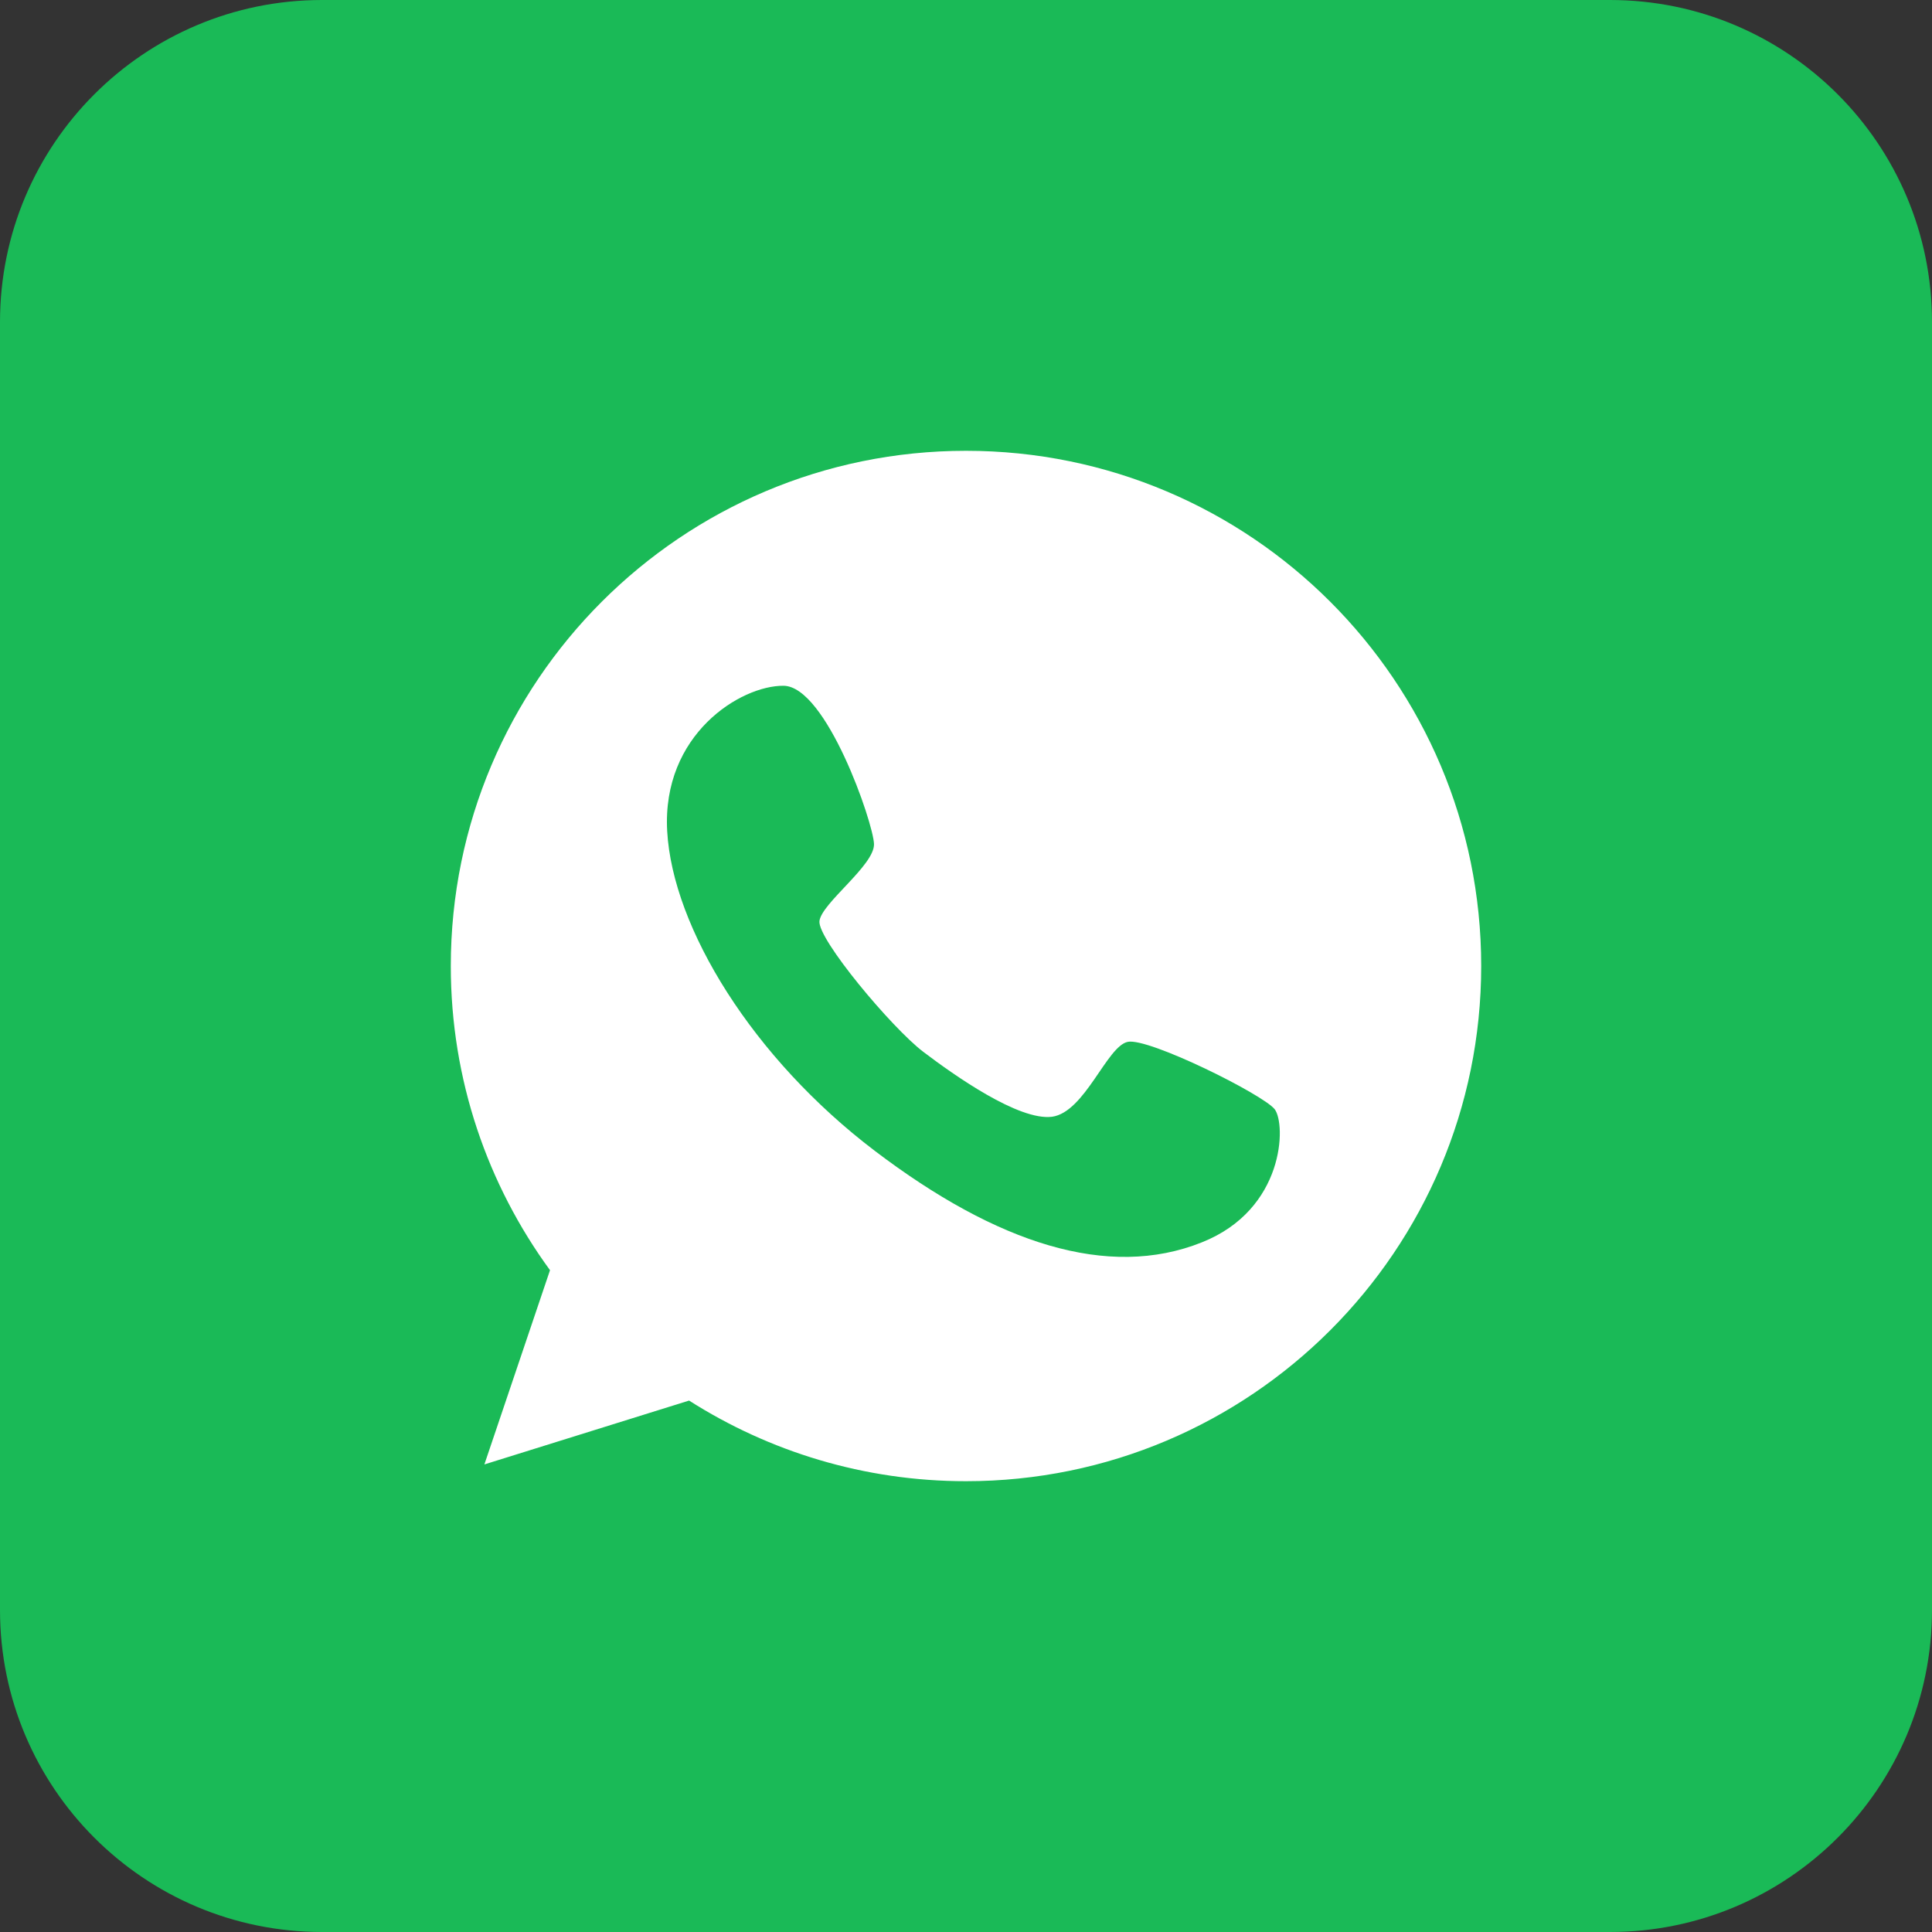
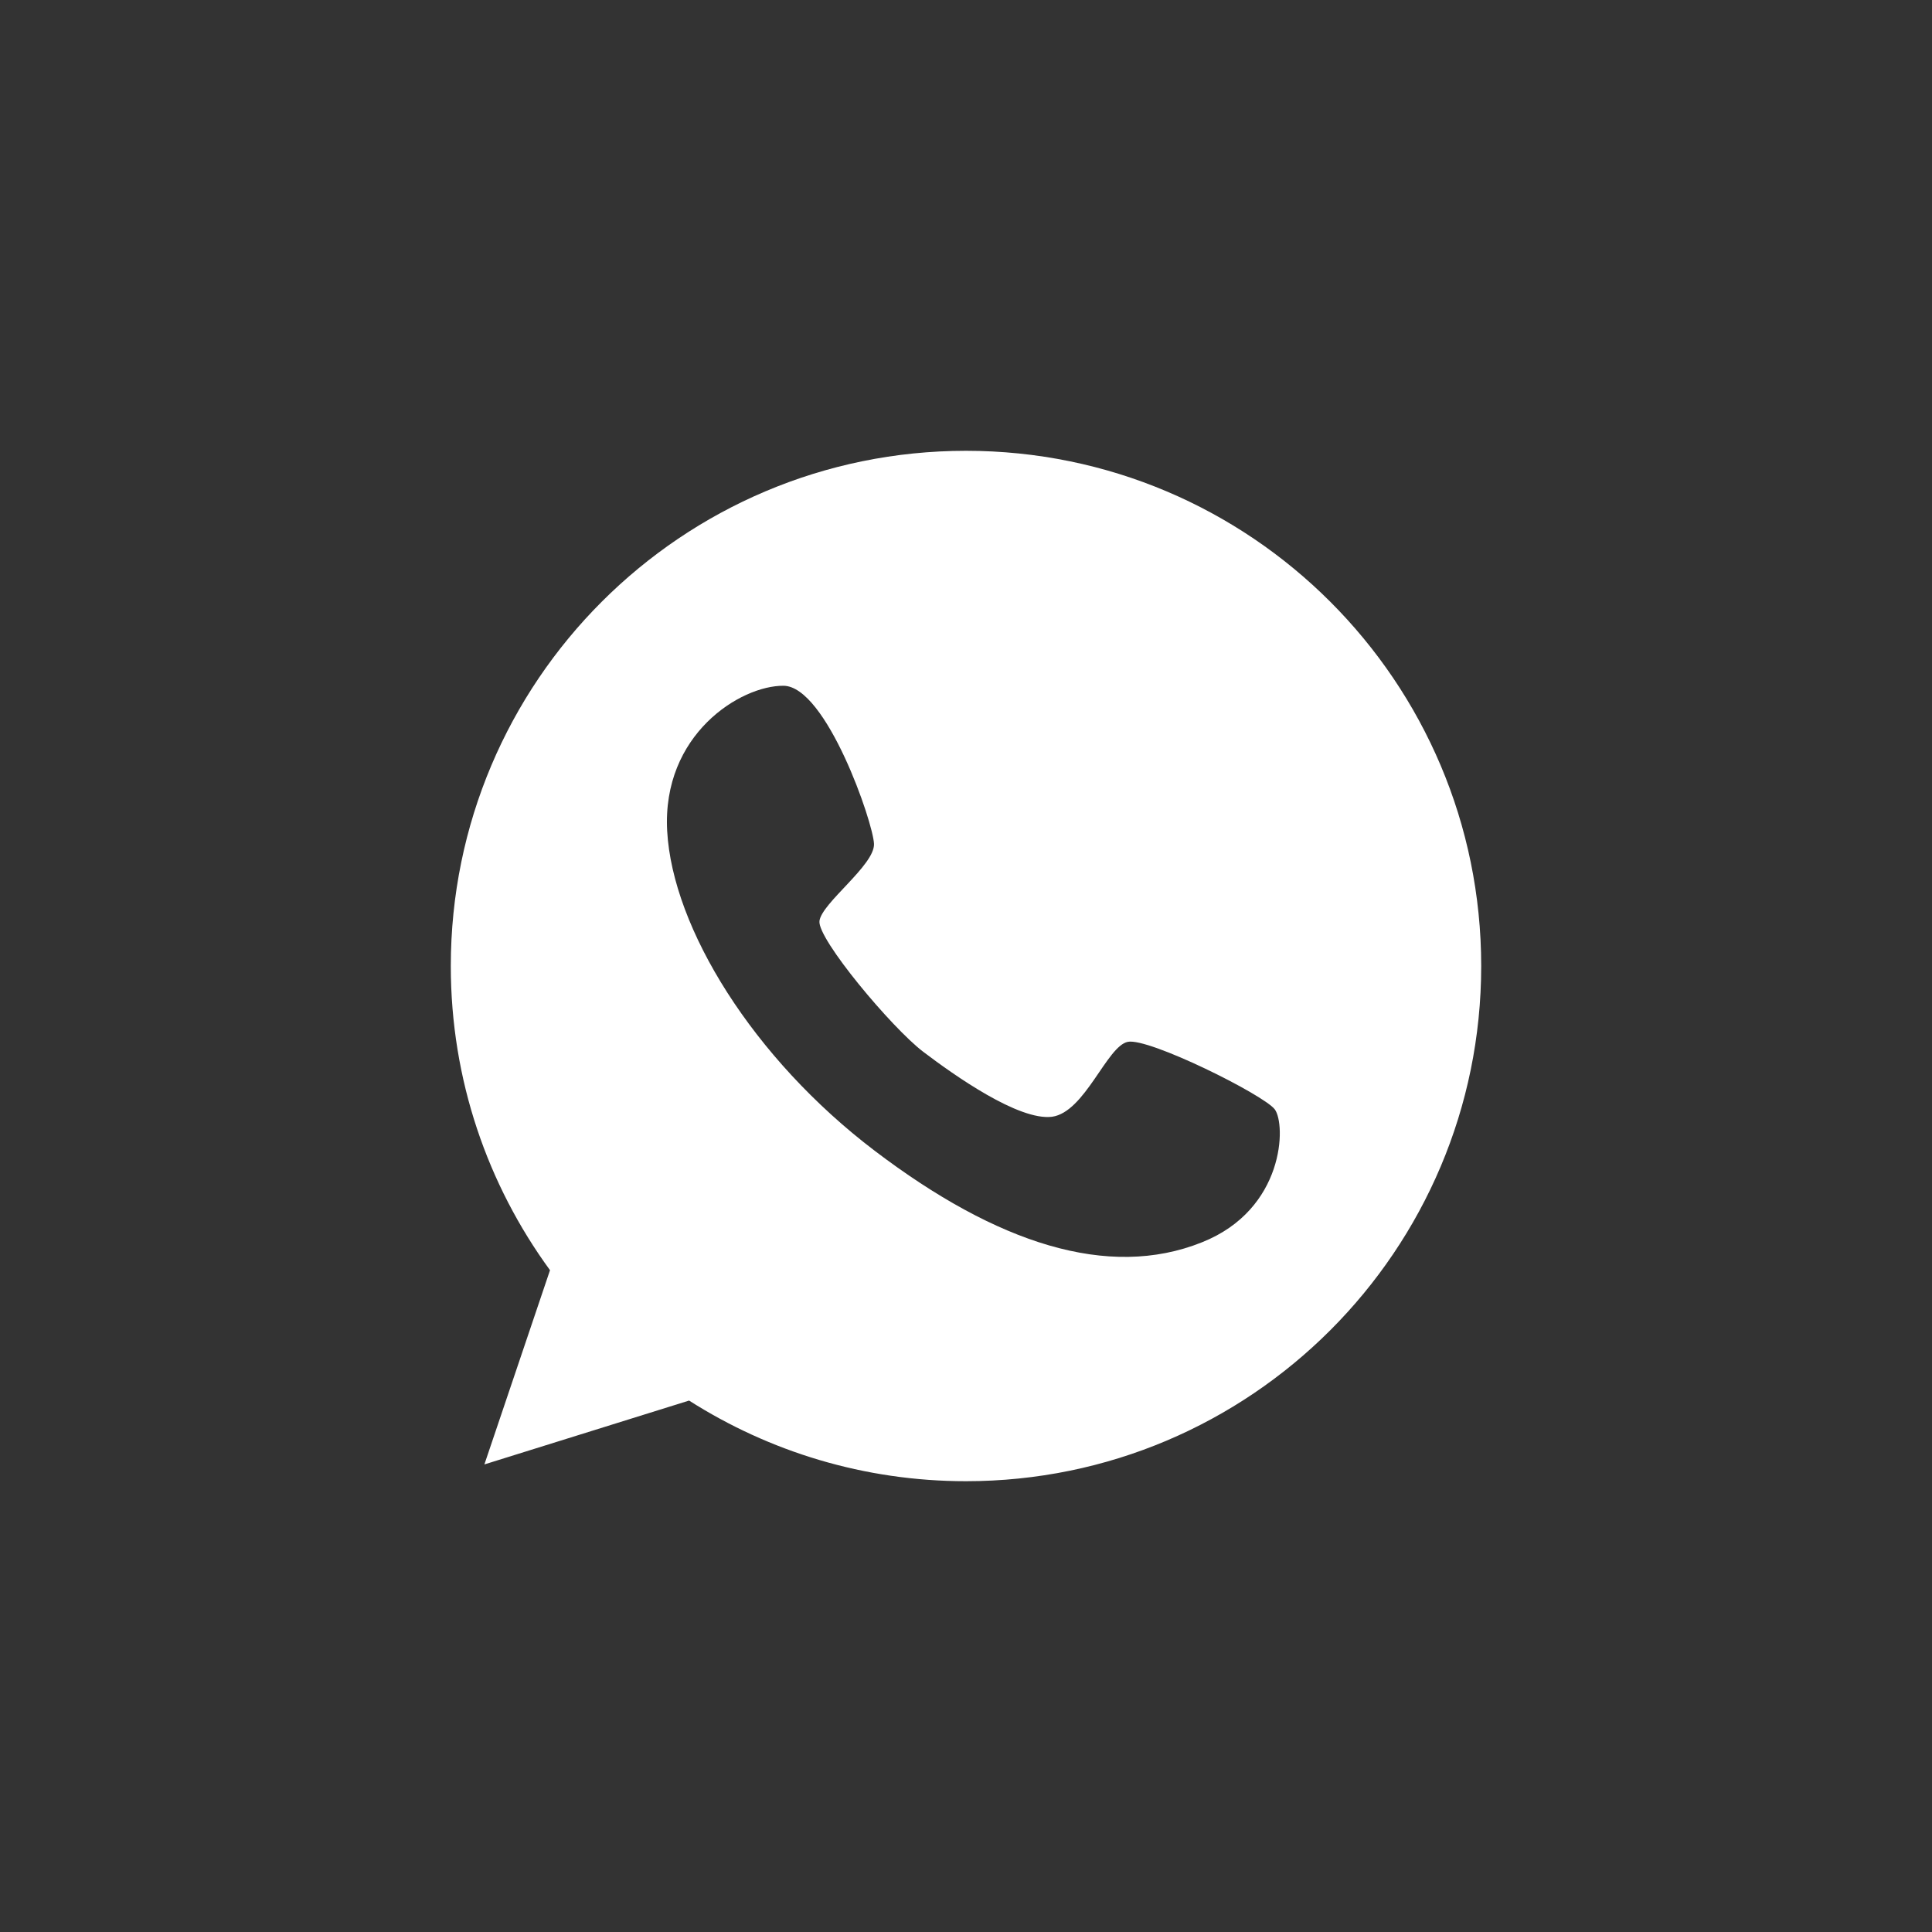
<svg xmlns="http://www.w3.org/2000/svg" width="60" height="60" viewBox="0 0 60 60" fill="none">
  <rect x="0" y="0" width="60" height="60" fill="#333333" stroke="none" />
  <g clip-path="url(#clip0_2215_4)">
-     <path d="M50 0H10C4.477 0 0 4.477 0 10V50C0 55.523 4.477 60 10 60H50C55.523 60 60 55.523 60 50V10C60 4.477 55.523 0 50 0Z" fill="#1ABA57" />
    <path d="M30 14C21.167 14 14 21.167 14 30C14 33.537 15.145 36.795 17.081 39.447L15.043 45.479L21.4 43.496C23.885 45.078 26.835 46 30 46C38.833 46 46 38.833 46 30C46 21.167 38.833 14 30 14ZM37.325 38.582C34.421 39.745 30.959 38.619 27.171 35.743C23.382 32.867 20.888 28.818 20.72 25.811C20.553 22.805 23.001 21.288 24.332 21.297C25.663 21.307 27.124 25.56 27.143 26.212C27.161 26.873 25.514 28.046 25.449 28.604C25.384 29.162 27.692 31.917 28.669 32.662C29.637 33.397 31.638 34.812 32.671 34.682C33.695 34.542 34.375 32.485 35.026 32.355C35.678 32.224 39.233 33.993 39.587 34.449C39.941 34.915 39.903 37.558 37.325 38.582Z" fill="white" />
  </g>
  <defs>
    <clipPath id="clip0_2215_4">
      <rect width="60" height="60" fill="white" />
    </clipPath>
  </defs>
</svg>